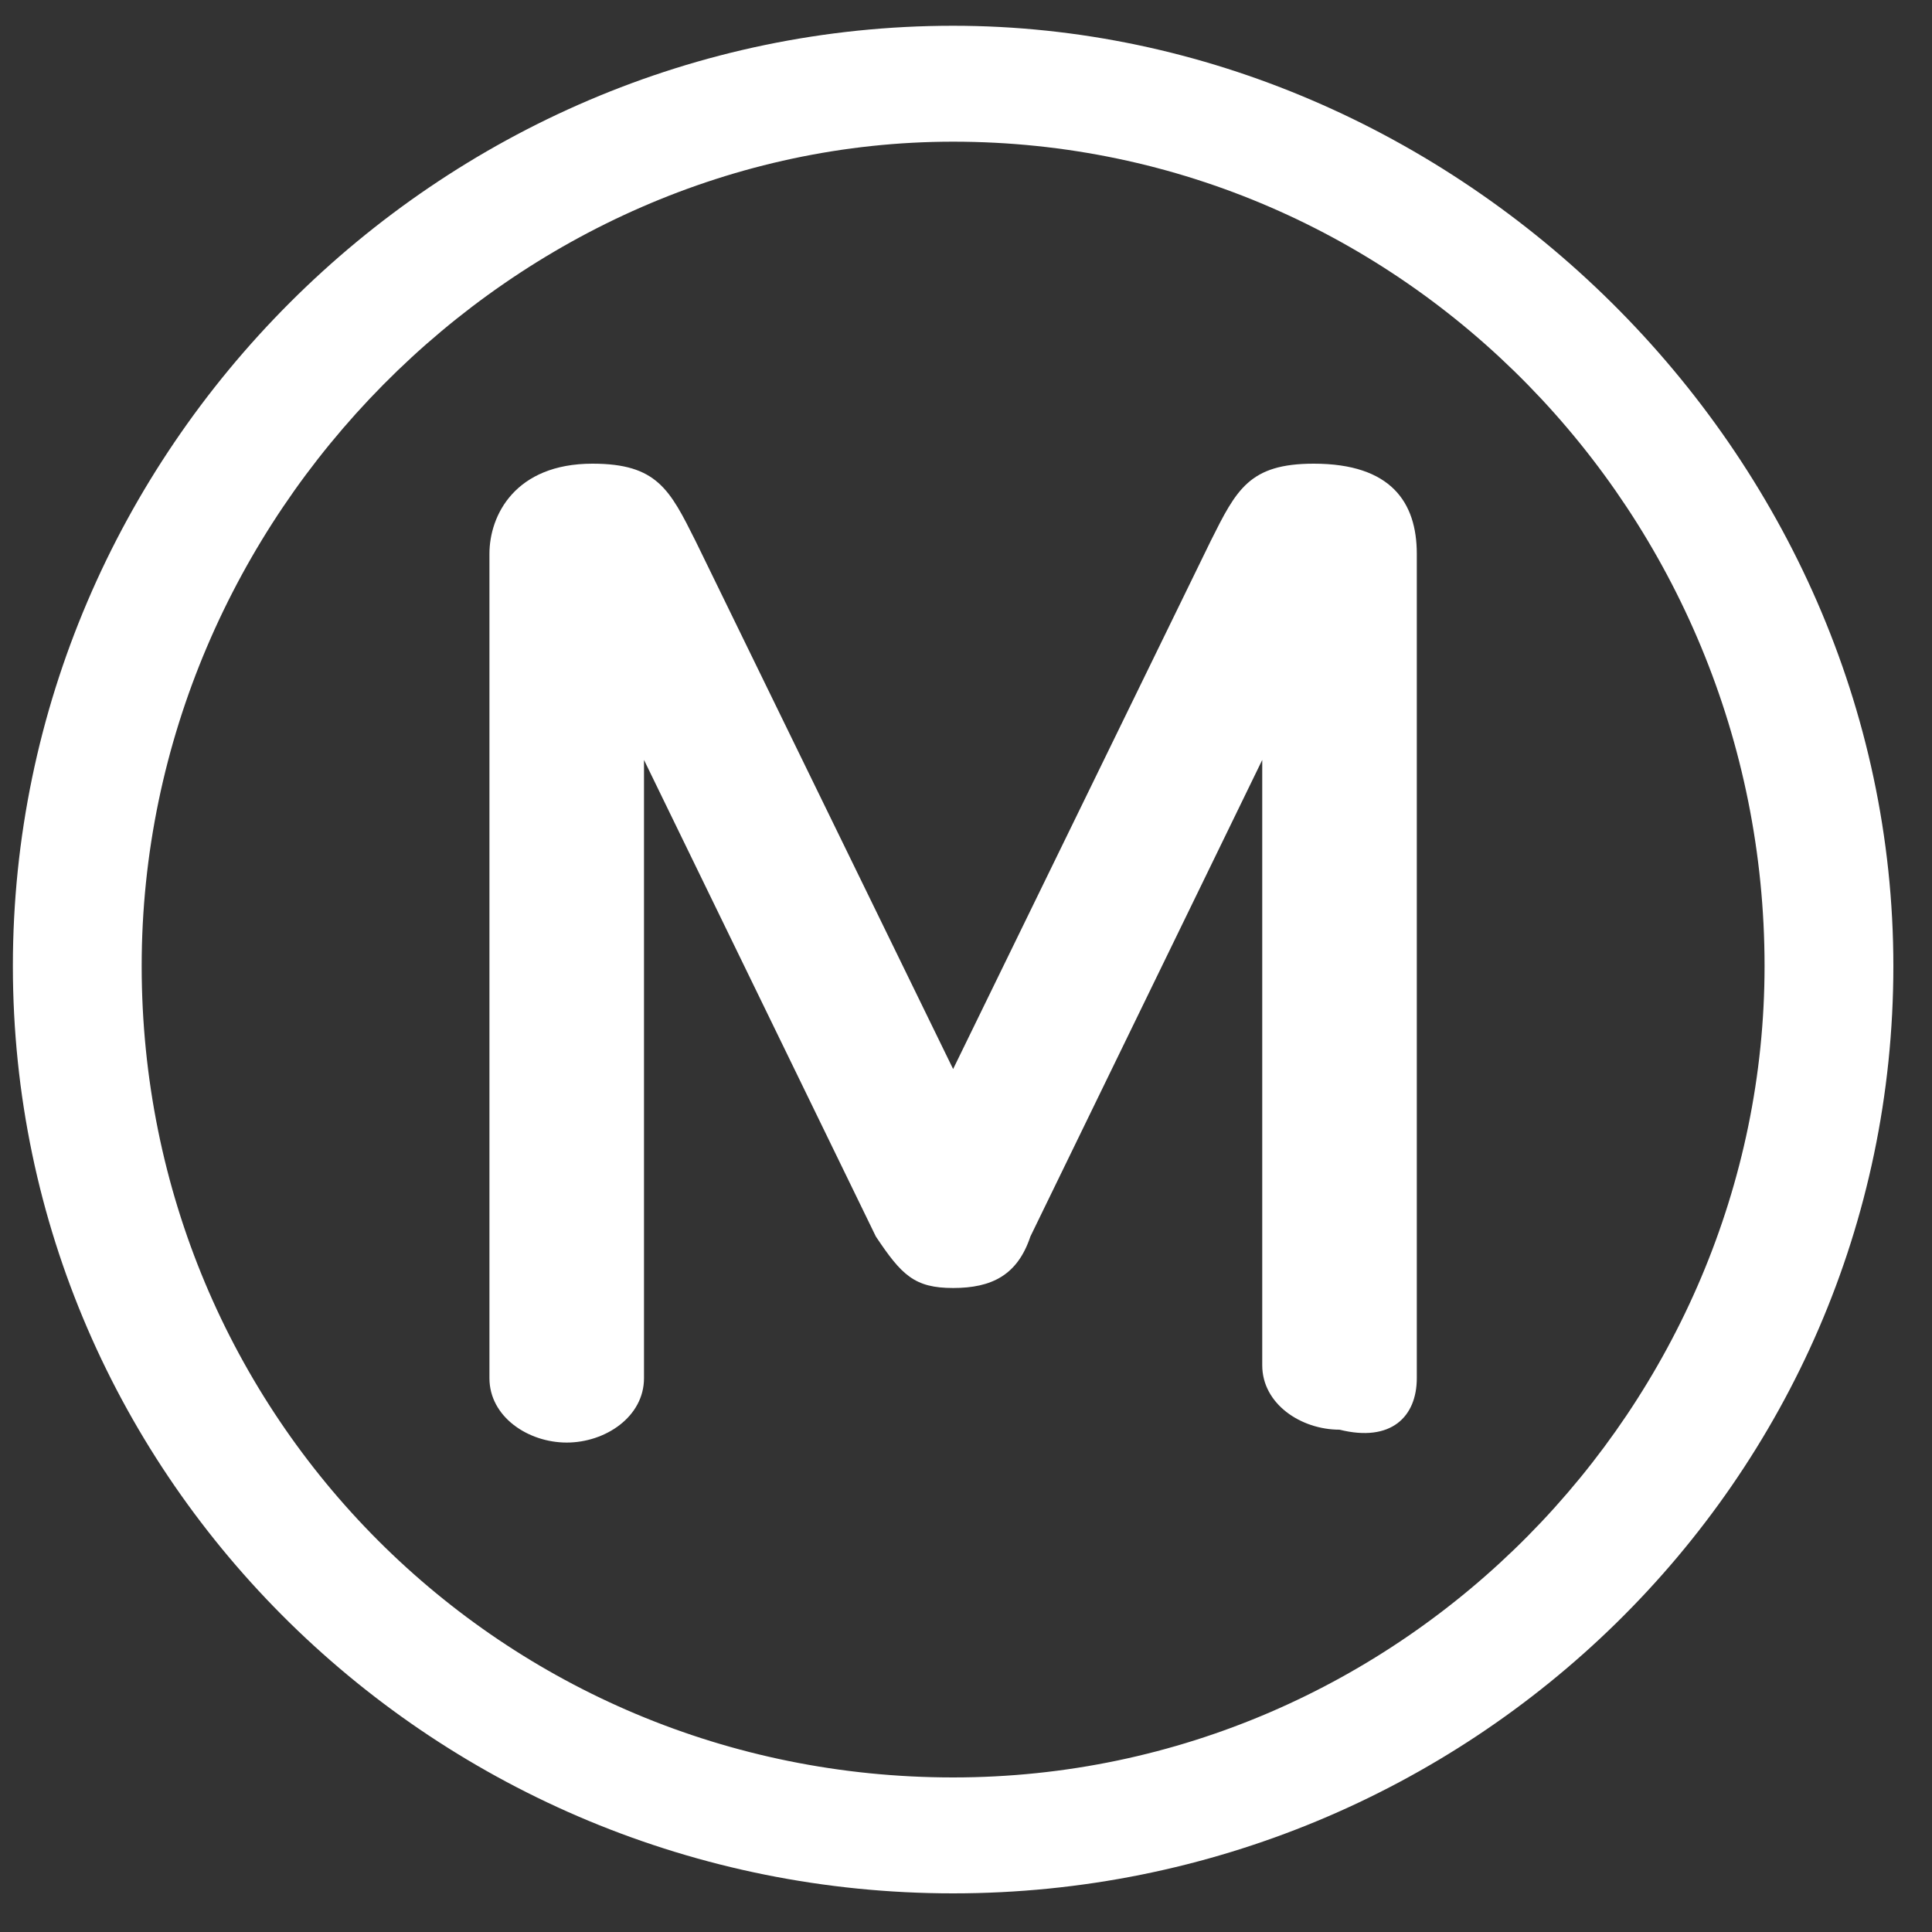
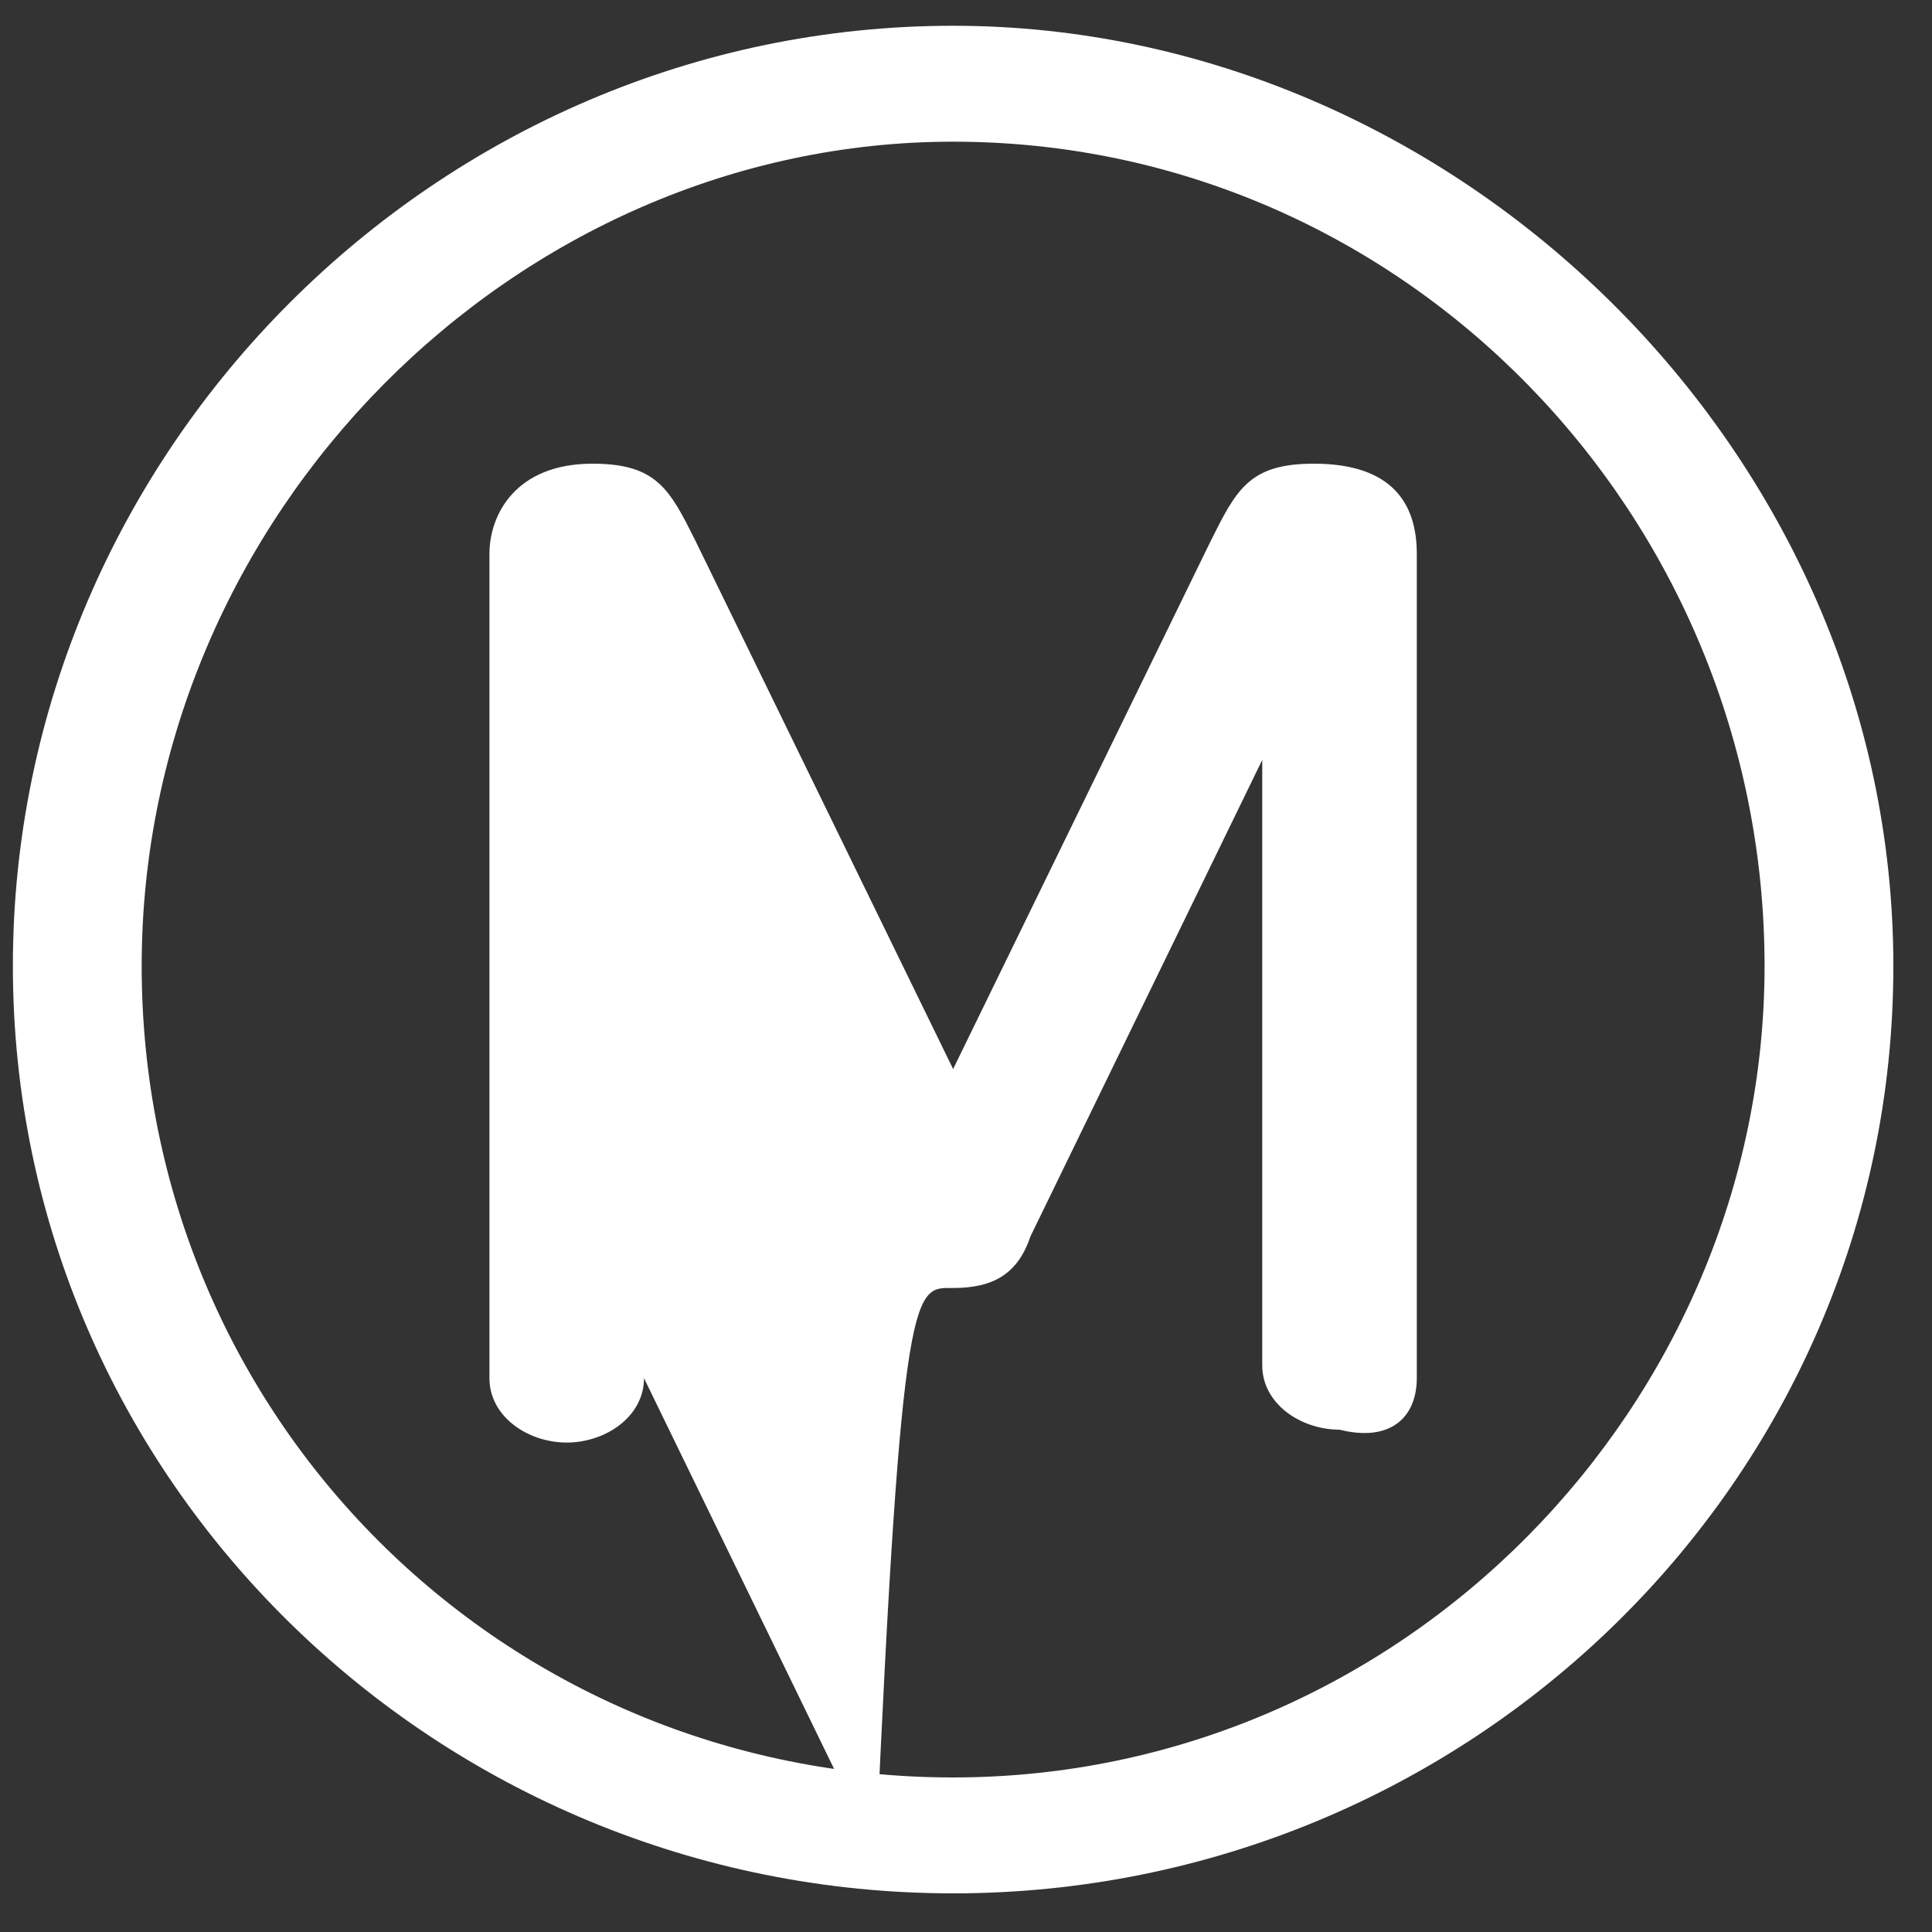
<svg xmlns="http://www.w3.org/2000/svg" version="1.1" id="Calque_1" x="0px" y="0px" viewBox="0 0 15 15" style="enable-background:new 0 0 15 15;" xml:space="preserve">
  <rect x="0" y="0" width="15" height="15" fill="#333333" stroke="none" />
  <style type="text/css">
	.st0{fill:#FFFFFF;}
</style>
  <g id="Logos_1_">
    <g>
-       <path class="st0" d="M14.7,7.5c0-4-3.4-7.3-7.3-7.3c-4,0-7.3,3.3-7.3,7.3s3.3,7.2,7.3,7.2S14.7,11.5,14.7,7.5z M13.7,7.5    c0,3.4-2.8,6.3-6.3,6.3S1.1,11,1.1,7.5C1.1,4,4,1.1,7.4,1.1C10.9,1.1,13.7,4,13.7,7.5z M11,10.7V4.3c0-0.4-0.2-0.7-0.8-0.7    c-0.5,0-0.6,0.2-0.8,0.6l-2,4.1l0,0l-2-4.1C5.2,3.8,5.1,3.6,4.6,3.6C4,3.6,3.8,4,3.8,4.3v6.4c0,0.3,0.3,0.5,0.6,0.5    C4.7,11.2,5,11,5,10.7V5.9l0,0l1.8,3.7C7,9.9,7.1,10,7.4,10C7.7,10,7.9,9.9,8,9.6l1.8-3.7l0,0v4.7c0,0.3,0.3,0.5,0.6,0.5    C10.8,11.2,11,11,11,10.7z" />
+       <path class="st0" d="M14.7,7.5c0-4-3.4-7.3-7.3-7.3c-4,0-7.3,3.3-7.3,7.3s3.3,7.2,7.3,7.2S14.7,11.5,14.7,7.5z M13.7,7.5    c0,3.4-2.8,6.3-6.3,6.3S1.1,11,1.1,7.5C1.1,4,4,1.1,7.4,1.1C10.9,1.1,13.7,4,13.7,7.5z M11,10.7V4.3c0-0.4-0.2-0.7-0.8-0.7    c-0.5,0-0.6,0.2-0.8,0.6l-2,4.1l0,0l-2-4.1C5.2,3.8,5.1,3.6,4.6,3.6C4,3.6,3.8,4,3.8,4.3v6.4c0,0.3,0.3,0.5,0.6,0.5    C4.7,11.2,5,11,5,10.7l0,0l1.8,3.7C7,9.9,7.1,10,7.4,10C7.7,10,7.9,9.9,8,9.6l1.8-3.7l0,0v4.7c0,0.3,0.3,0.5,0.6,0.5    C10.8,11.2,11,11,11,10.7z" />
    </g>
  </g>
</svg>